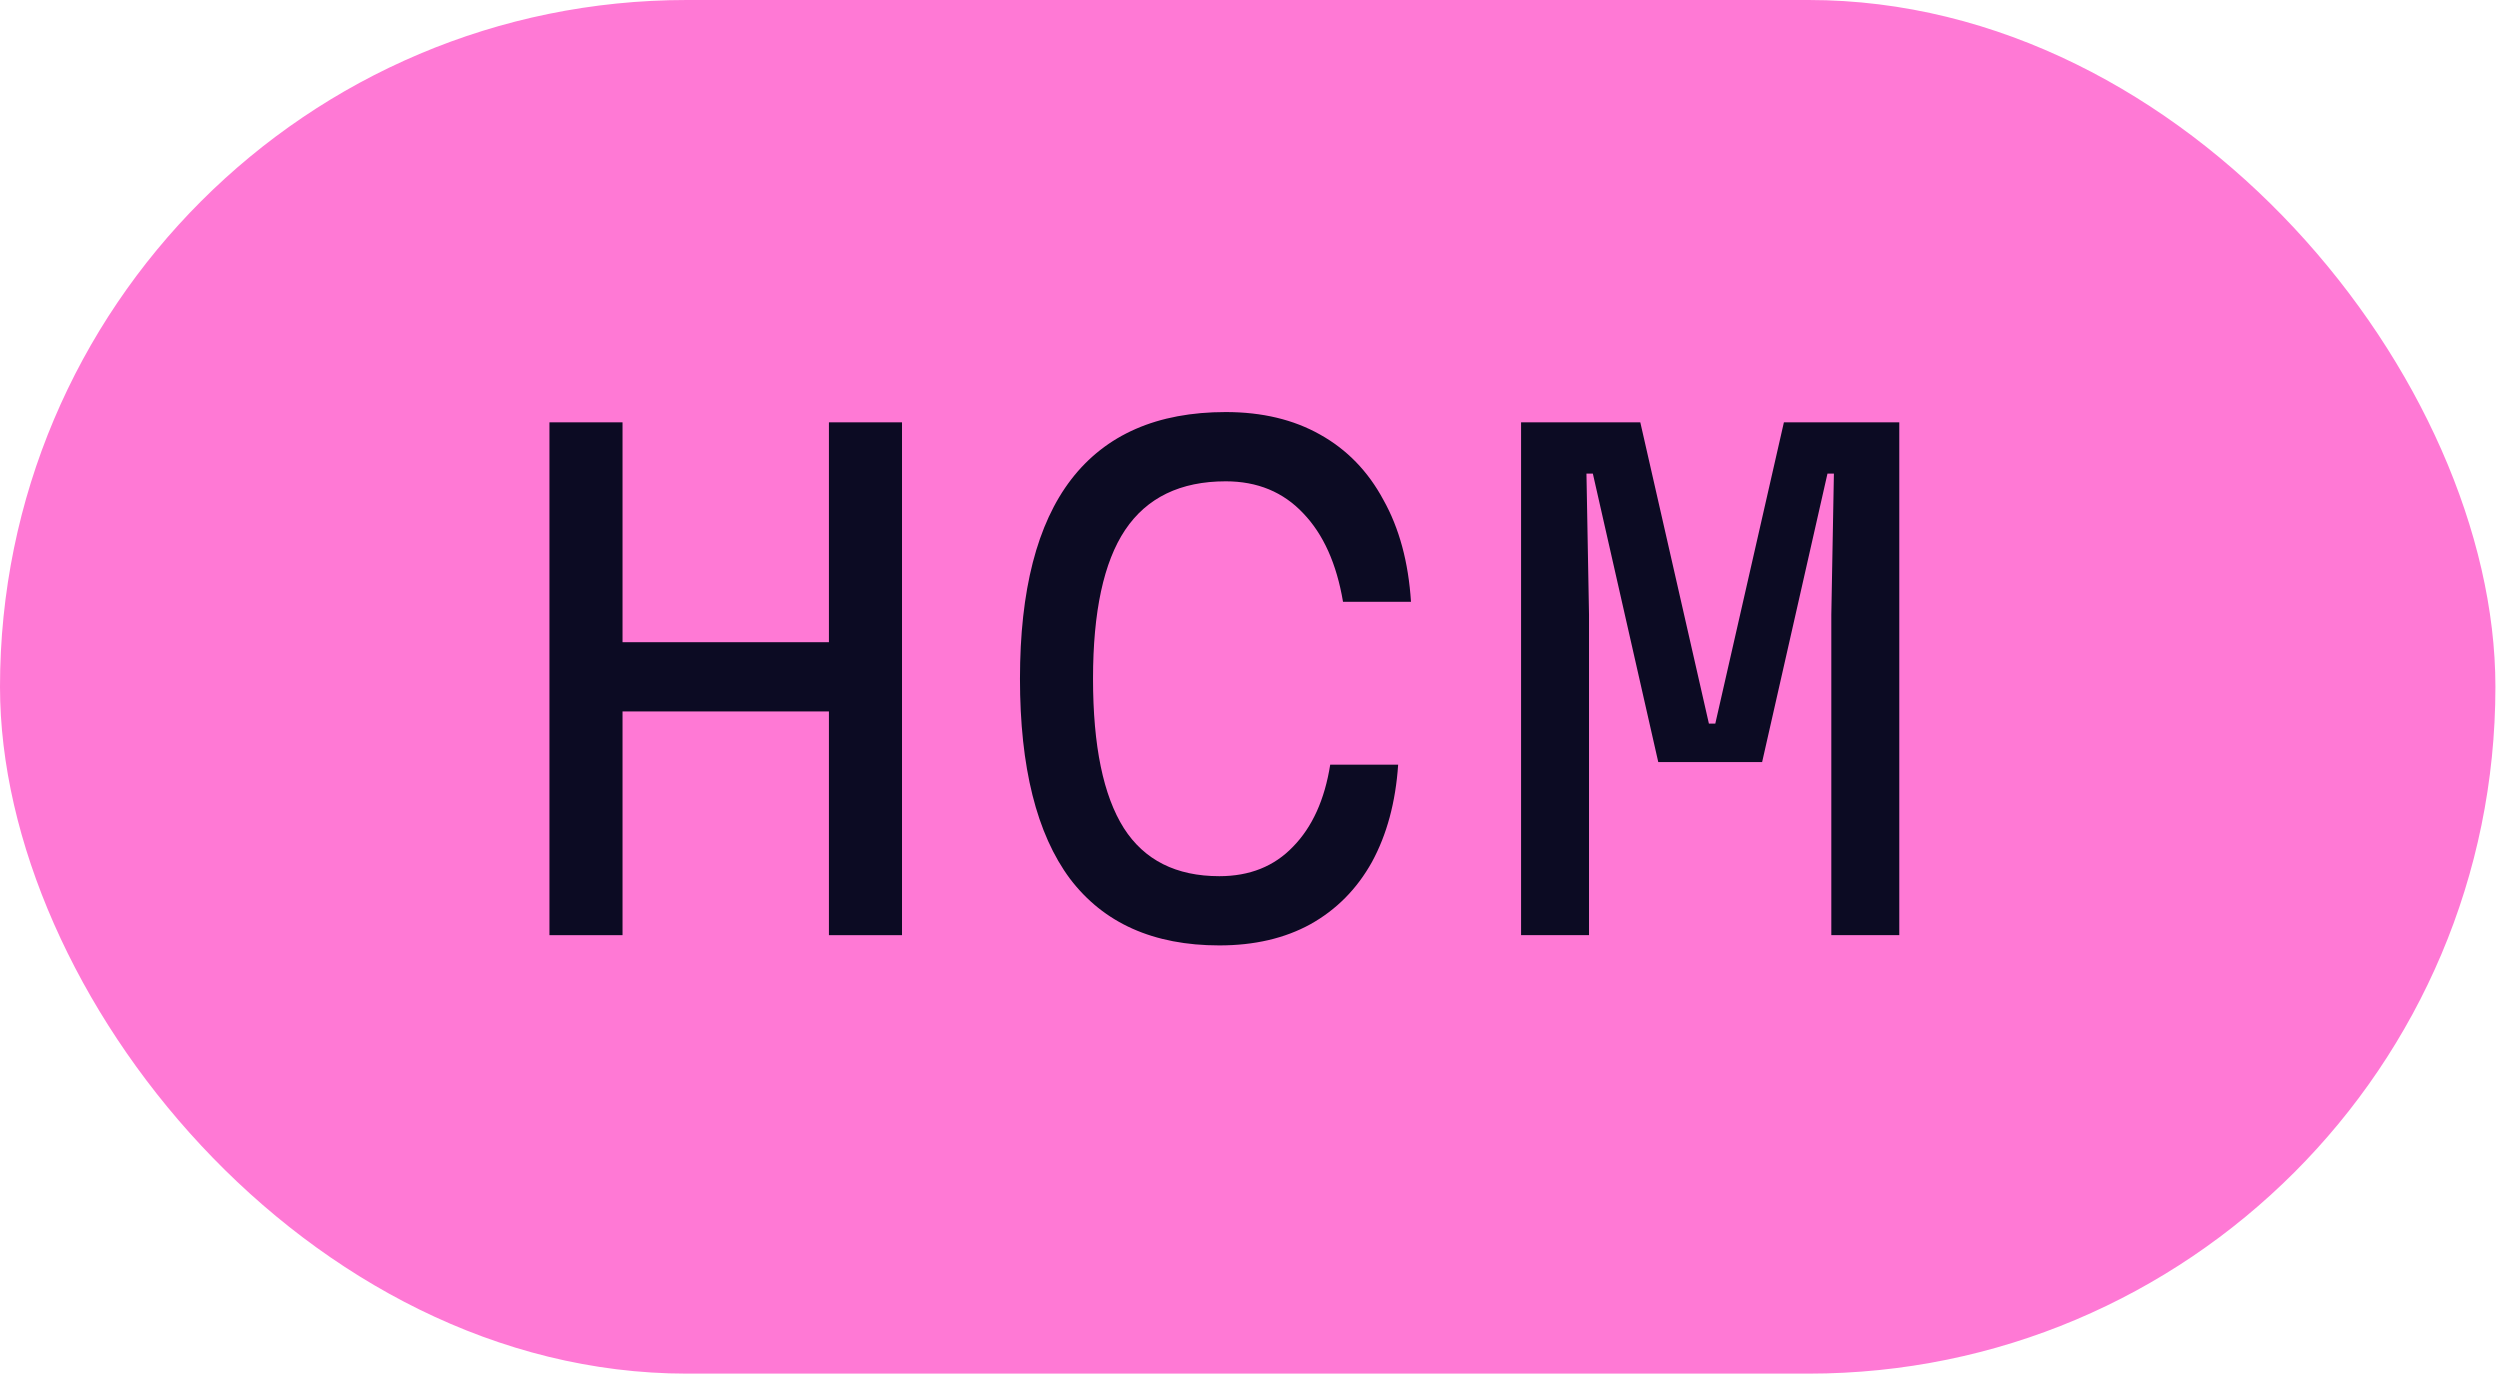
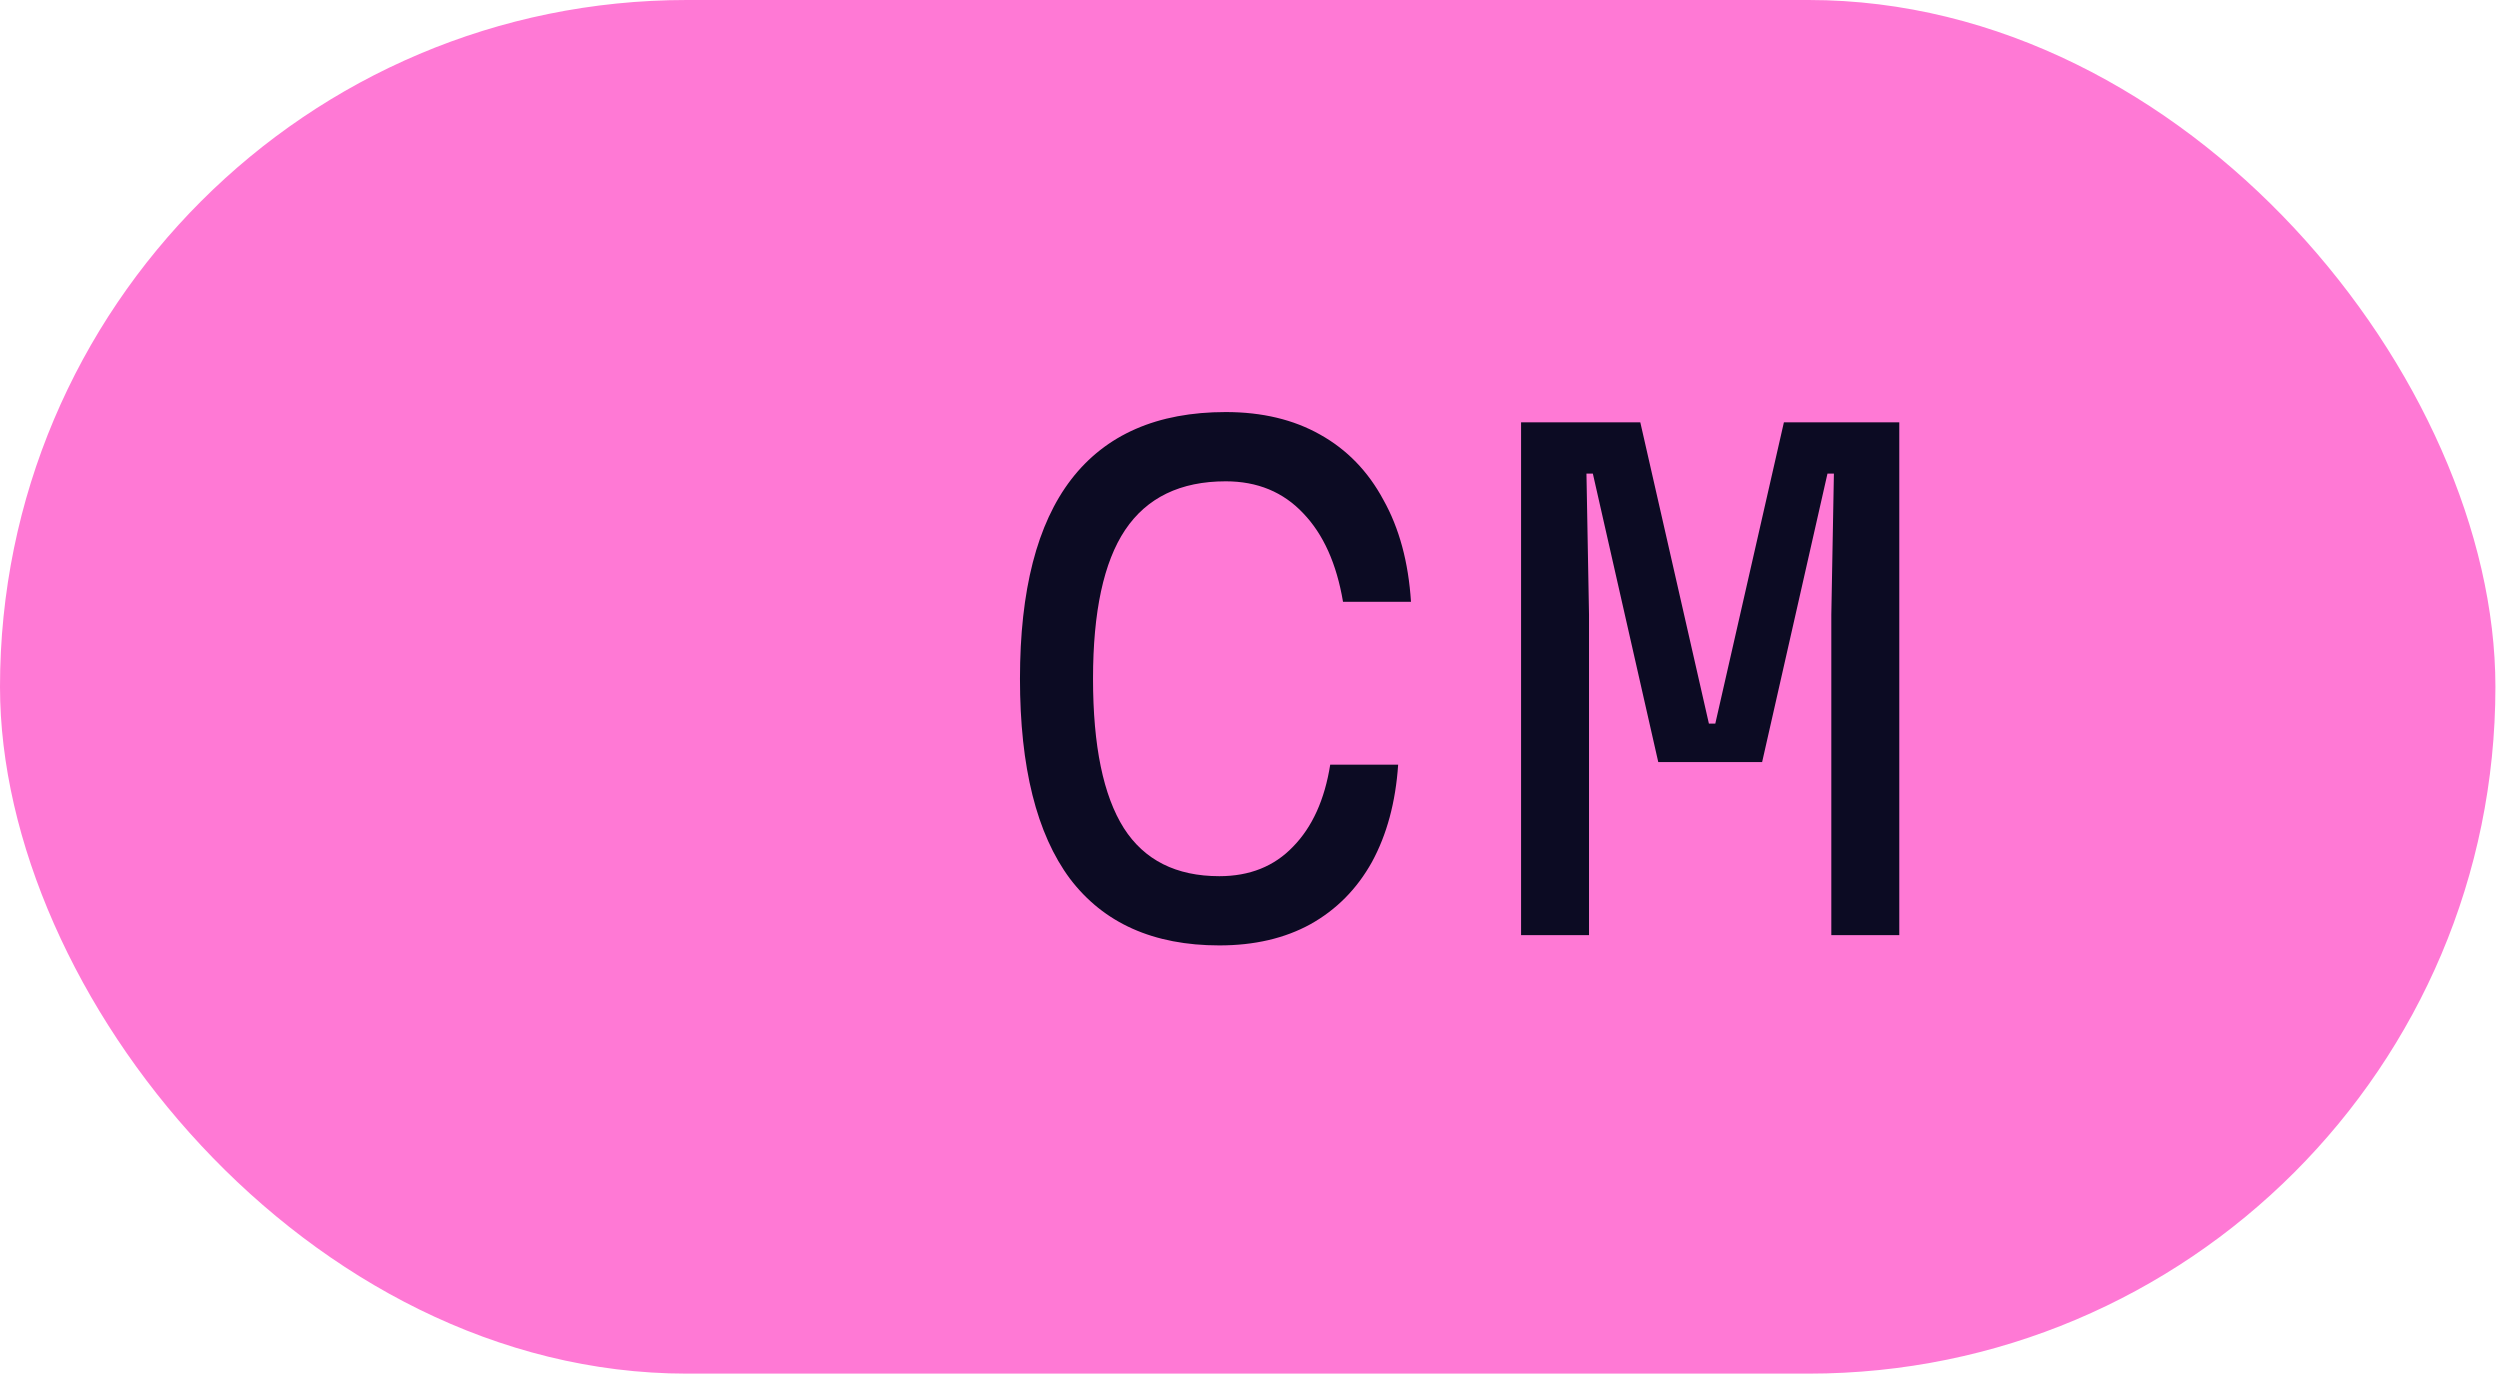
<svg xmlns="http://www.w3.org/2000/svg" width="91" height="50" viewBox="0 0 91 50" fill="none">
  <g clip-path="url(#clip0_7117_33816)">
    <rect width="90.833" height="50" rx="25" fill="#FF79D5" />
    <path d="M55.367 34.04V15.373H59.707L62.204 26.34H62.437L64.934 15.373H69.134V34.04H66.66V22.373L66.754 17.24H66.52L64.141 27.74H60.361L57.98 17.24H57.747L57.84 22.373V34.04H55.367Z" fill="#0C0B23" />
    <path d="M44.383 34.413C41.988 34.413 40.175 33.604 38.947 31.986C37.733 30.353 37.127 27.926 37.127 24.706C37.127 21.486 37.749 19.067 38.993 17.45C40.253 15.816 42.128 14.999 44.617 14.999C45.939 14.999 47.082 15.272 48.047 15.816C49.026 16.361 49.797 17.154 50.356 18.196C50.932 19.223 51.267 20.459 51.36 21.906H48.886C48.653 20.522 48.171 19.448 47.44 18.686C46.709 17.908 45.768 17.52 44.617 17.52C42.968 17.52 41.746 18.111 40.953 19.293C40.175 20.459 39.786 22.264 39.786 24.706C39.786 27.148 40.16 28.961 40.907 30.143C41.653 31.309 42.812 31.893 44.383 31.893C45.488 31.893 46.382 31.535 47.066 30.82C47.767 30.104 48.218 29.108 48.42 27.833H50.893C50.8 29.202 50.481 30.384 49.937 31.38C49.392 32.359 48.645 33.114 47.697 33.643C46.763 34.156 45.659 34.413 44.383 34.413Z" fill="#0C0B23" />
-     <path d="M20 34.04V15.373H22.66V23.376H30.173V15.373H32.833V34.04H30.173V25.896H22.66V34.04H20Z" fill="#0C0B23" />
  </g>
  <defs>
    <clipPath id="clip0_7117_33816">
      <rect width="90.833" height="50" fill="white" />
    </clipPath>
  </defs>
</svg>